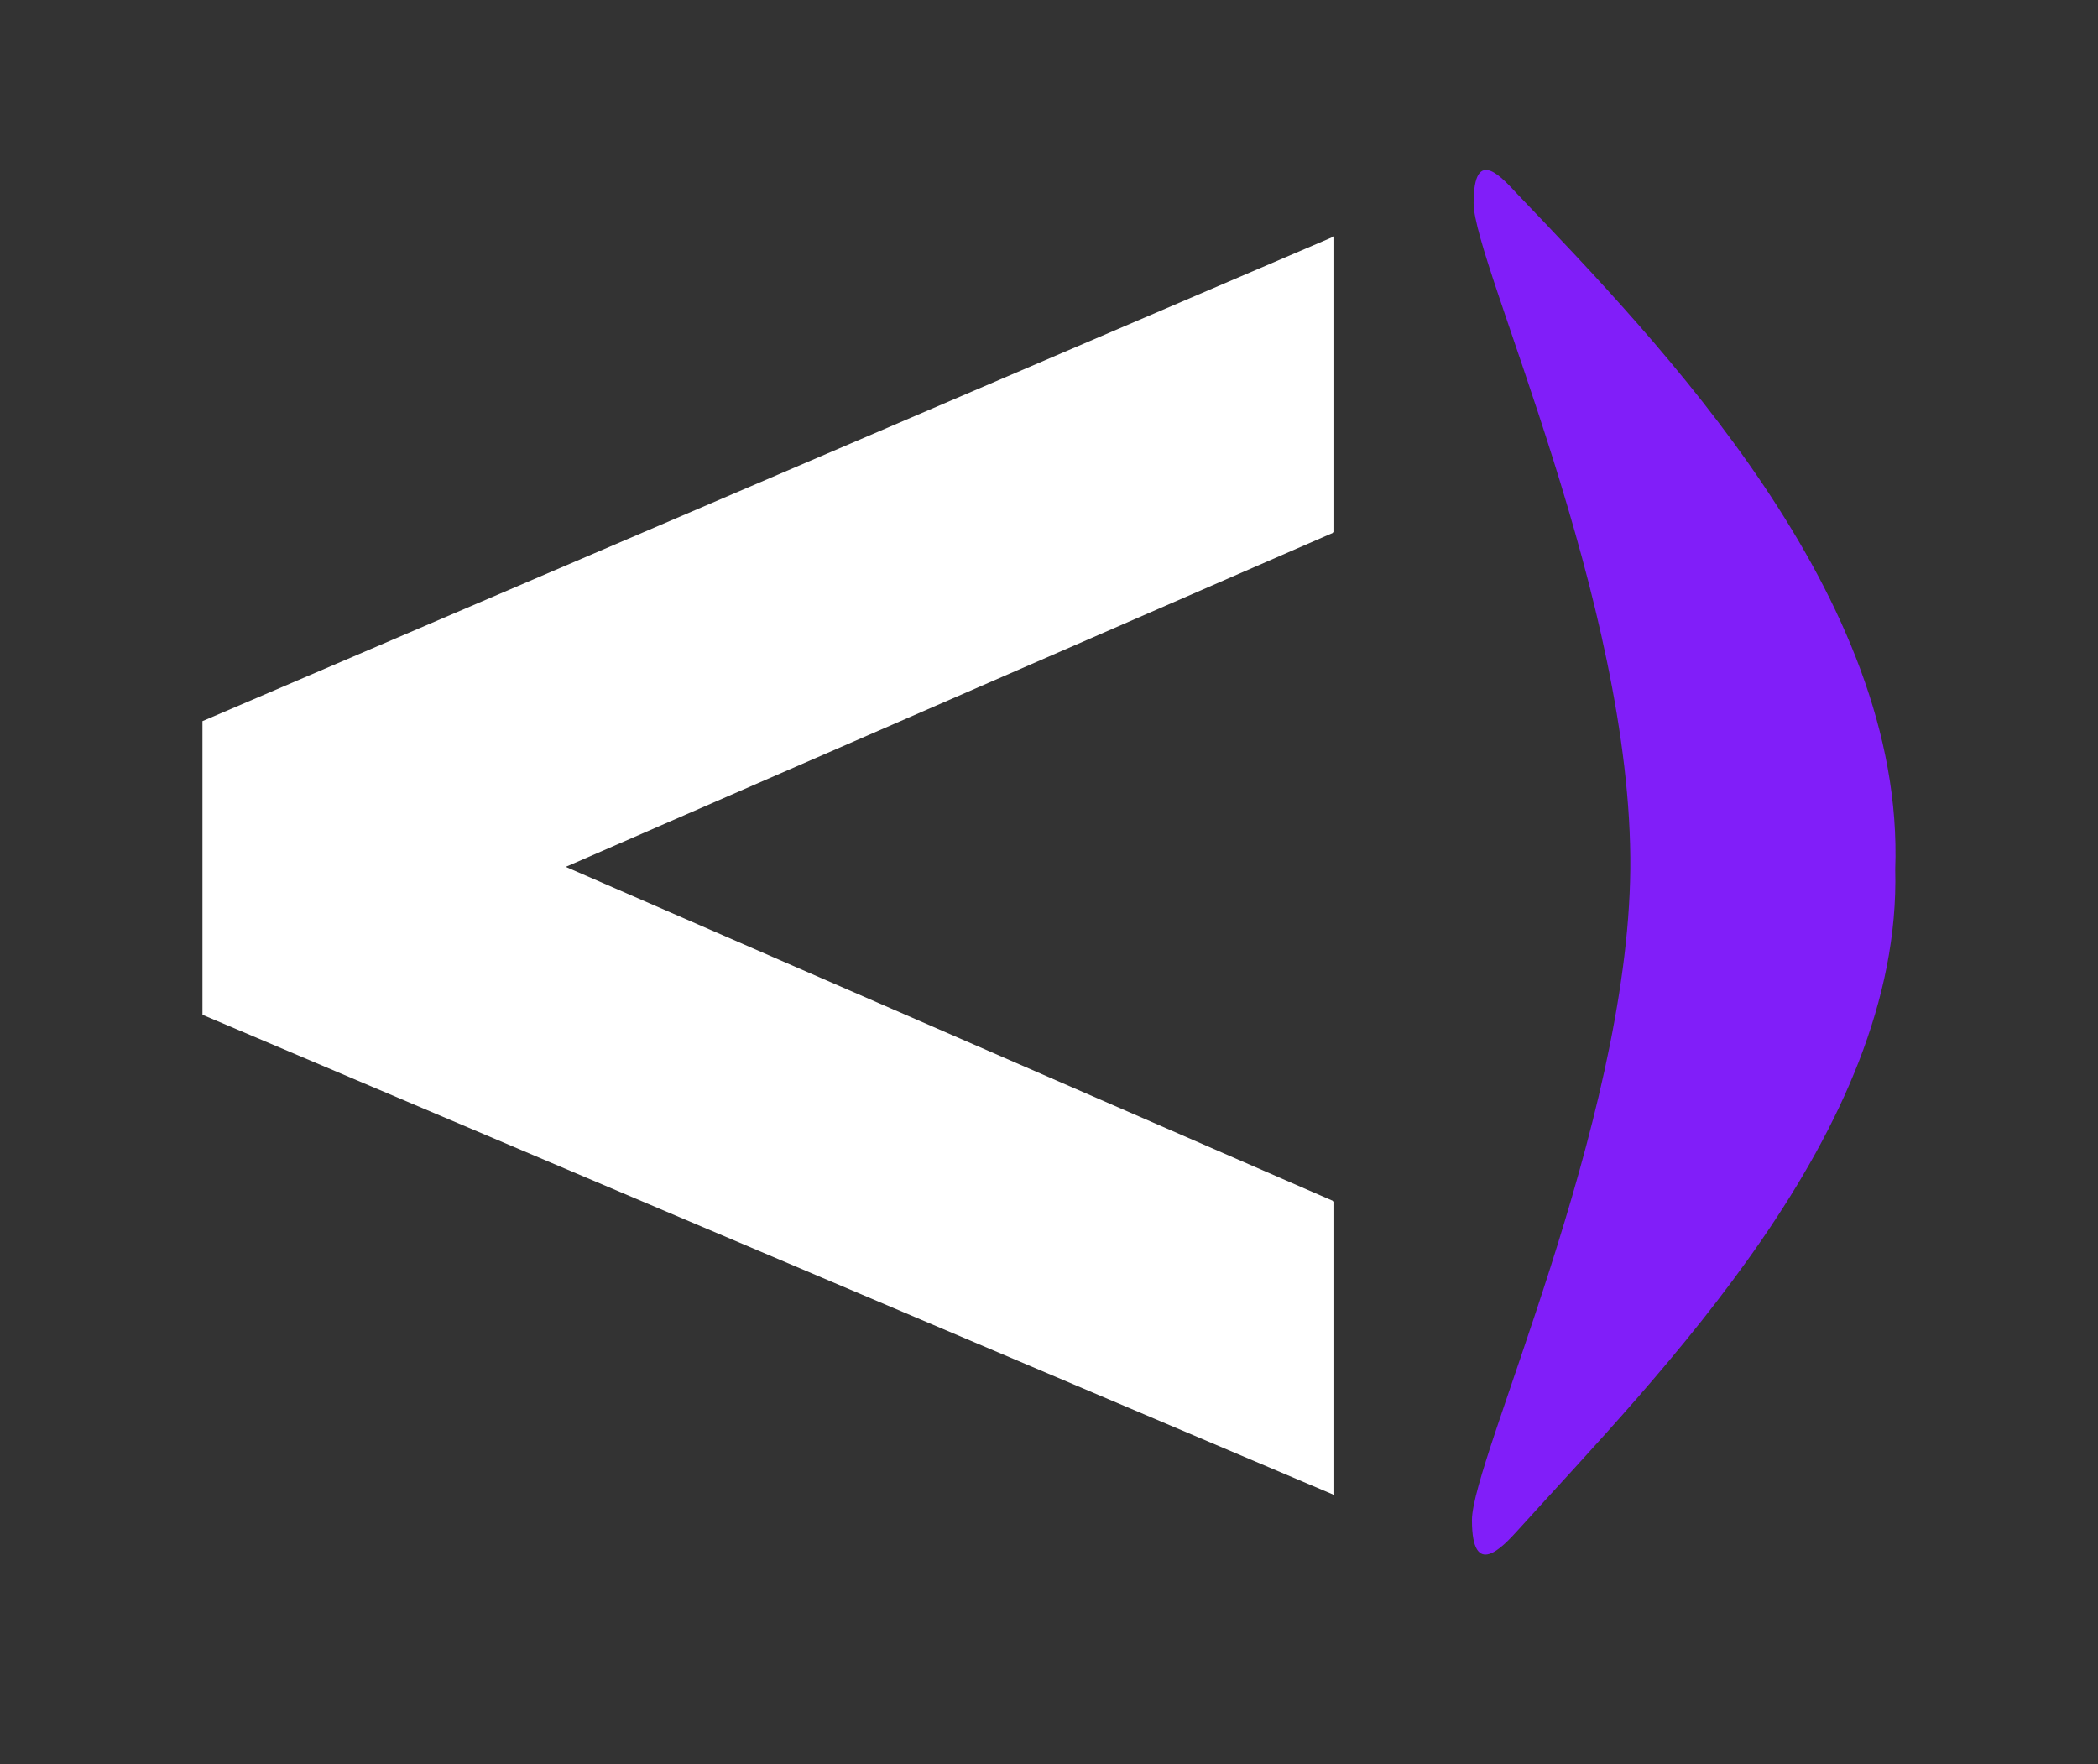
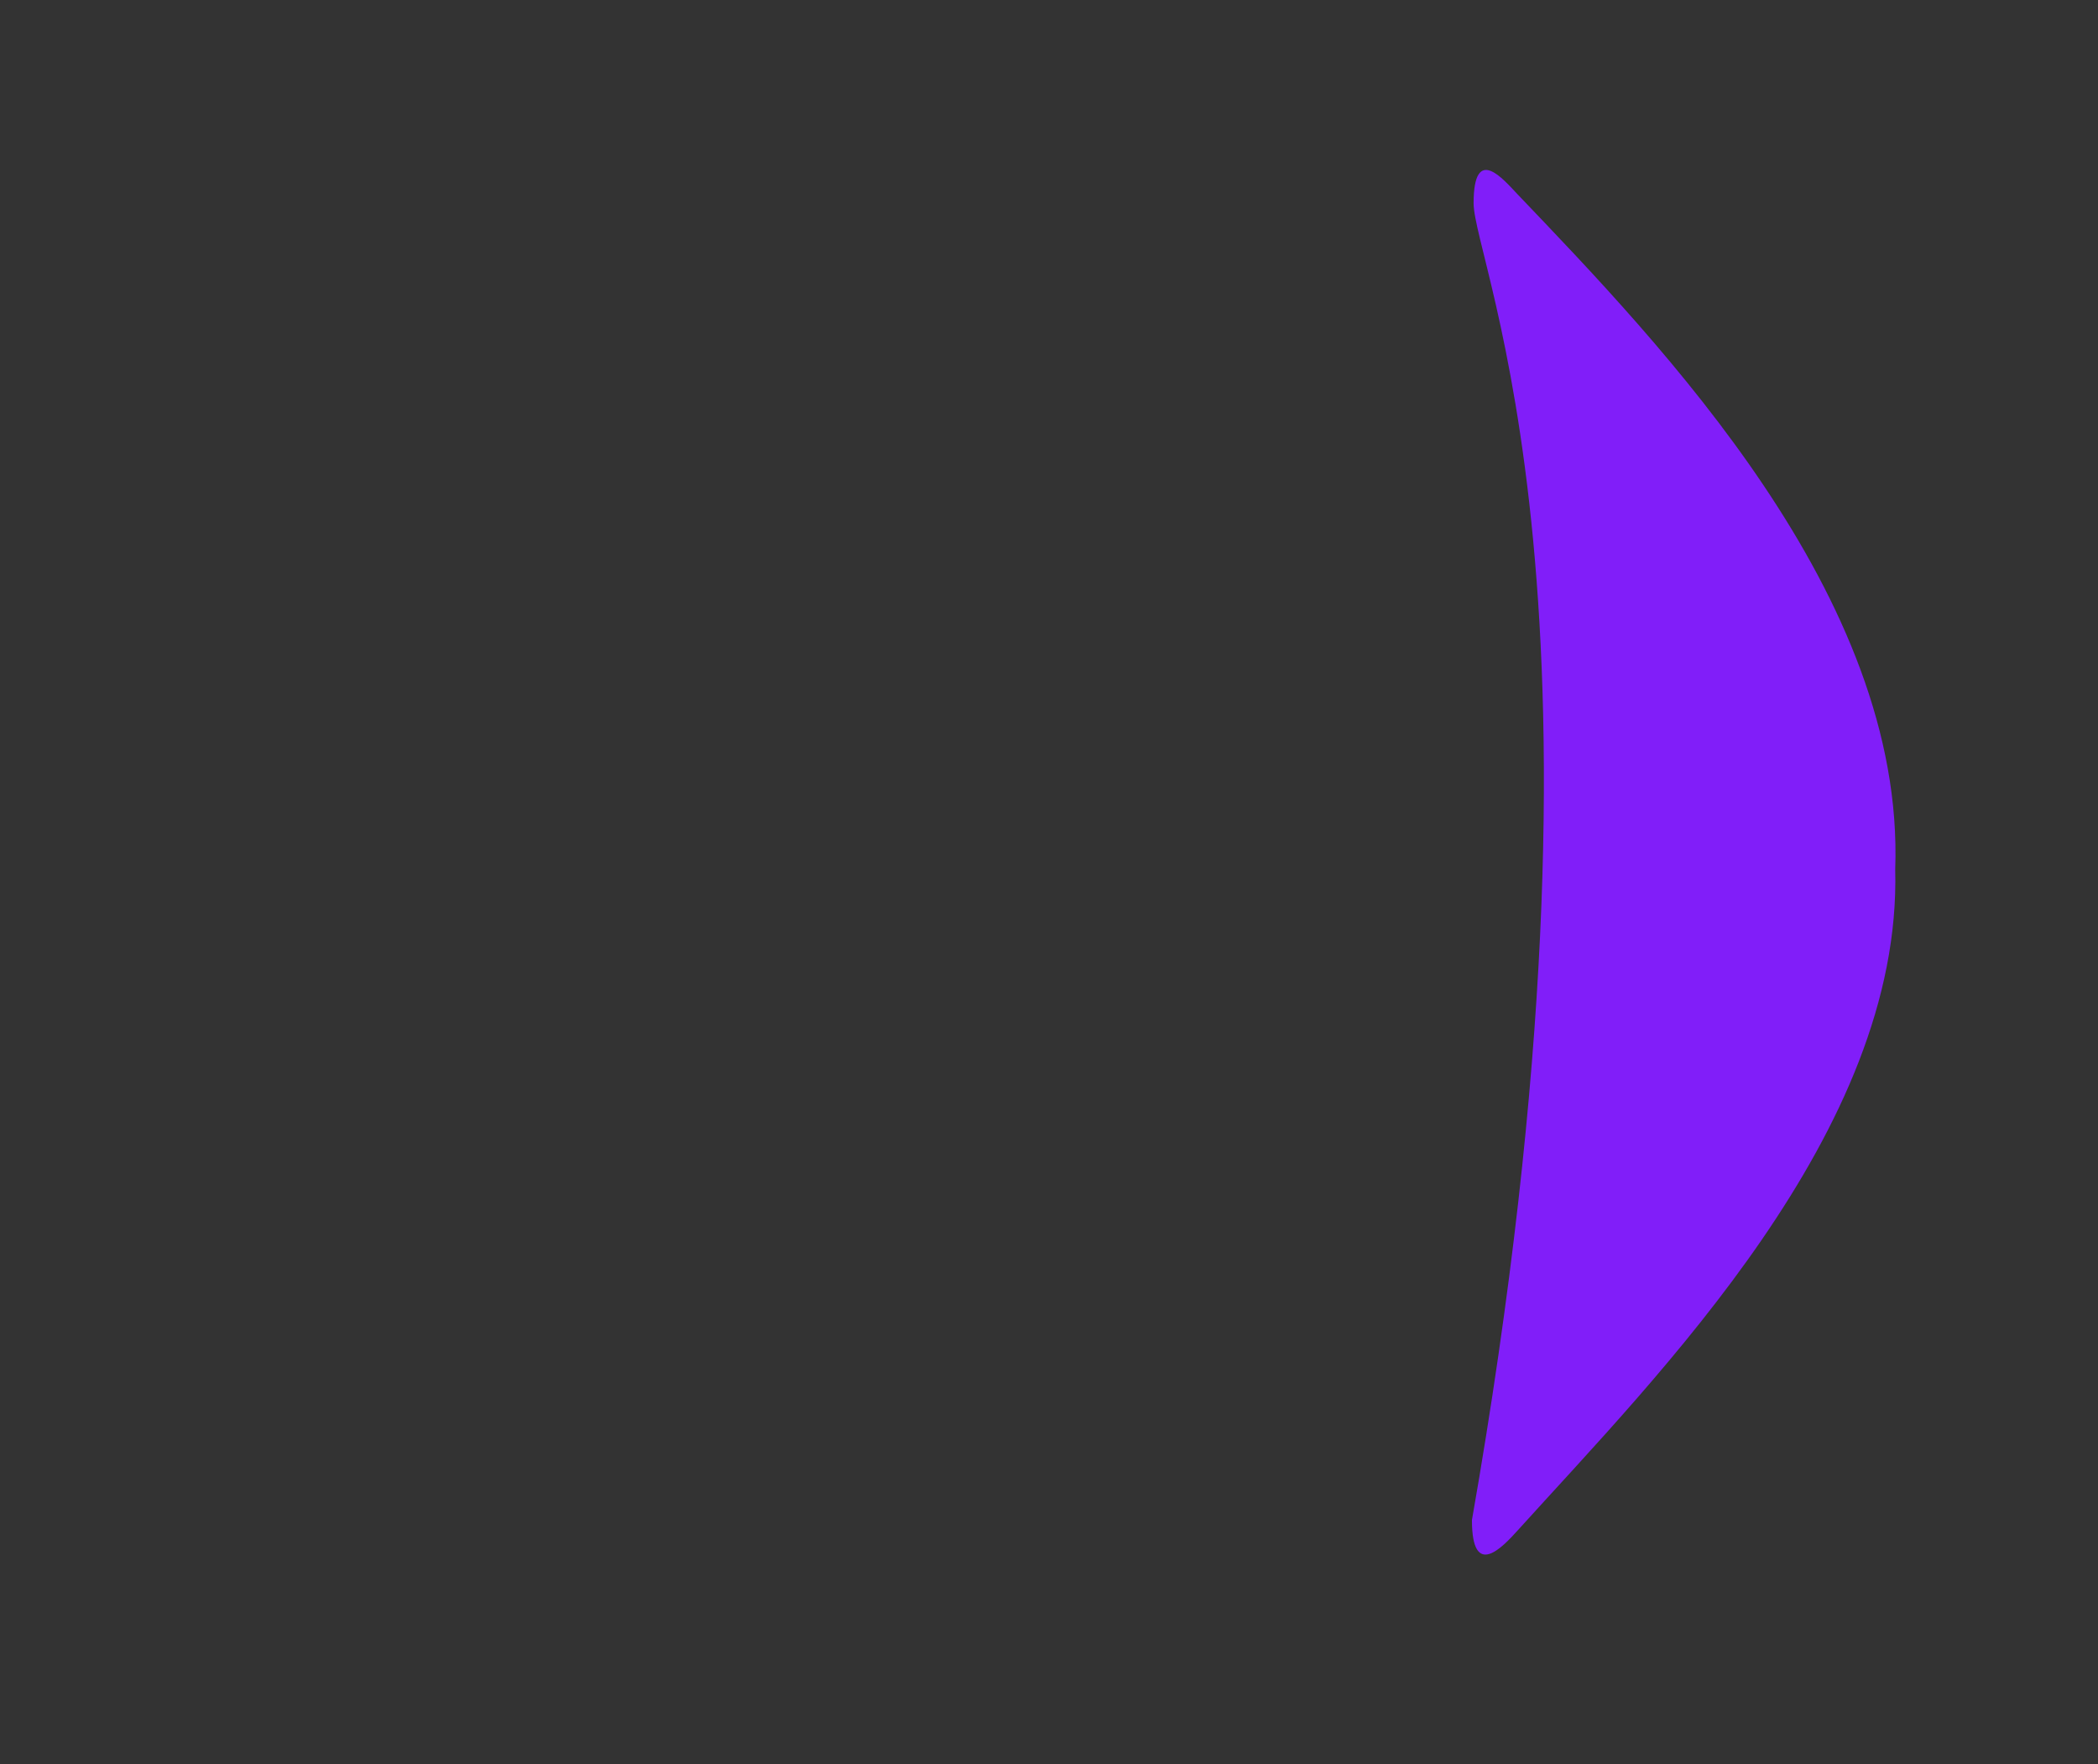
<svg xmlns="http://www.w3.org/2000/svg" width="44" height="37" viewBox="0 0 44 37" fill="none">
  <rect x="0" y="0" width="44" height="37" fill="#333333" stroke="none" />
-   <path d="M4.246 15.124V21.282L27.983 31.354V25.197L11.865 18.18L27.983 11.163V4.957L4.246 15.124Z" fill="white" />
-   <path d="M31.835 32.09C31.514 32.446 30.87 33.139 30.87 31.879C30.87 30.619 34.139 23.601 34.191 18.234C34.245 12.626 30.905 5.524 30.905 4.263C30.905 3.003 31.538 3.772 31.826 4.074C34.828 7.218 39.956 12.507 39.747 18.234C39.89 23.723 34.789 28.822 31.835 32.09Z" fill="#811EF9" />
+   <path d="M31.835 32.09C31.514 32.446 30.87 33.139 30.87 31.879C34.245 12.626 30.905 5.524 30.905 4.263C30.905 3.003 31.538 3.772 31.826 4.074C34.828 7.218 39.956 12.507 39.747 18.234C39.89 23.723 34.789 28.822 31.835 32.09Z" fill="#811EF9" />
</svg>